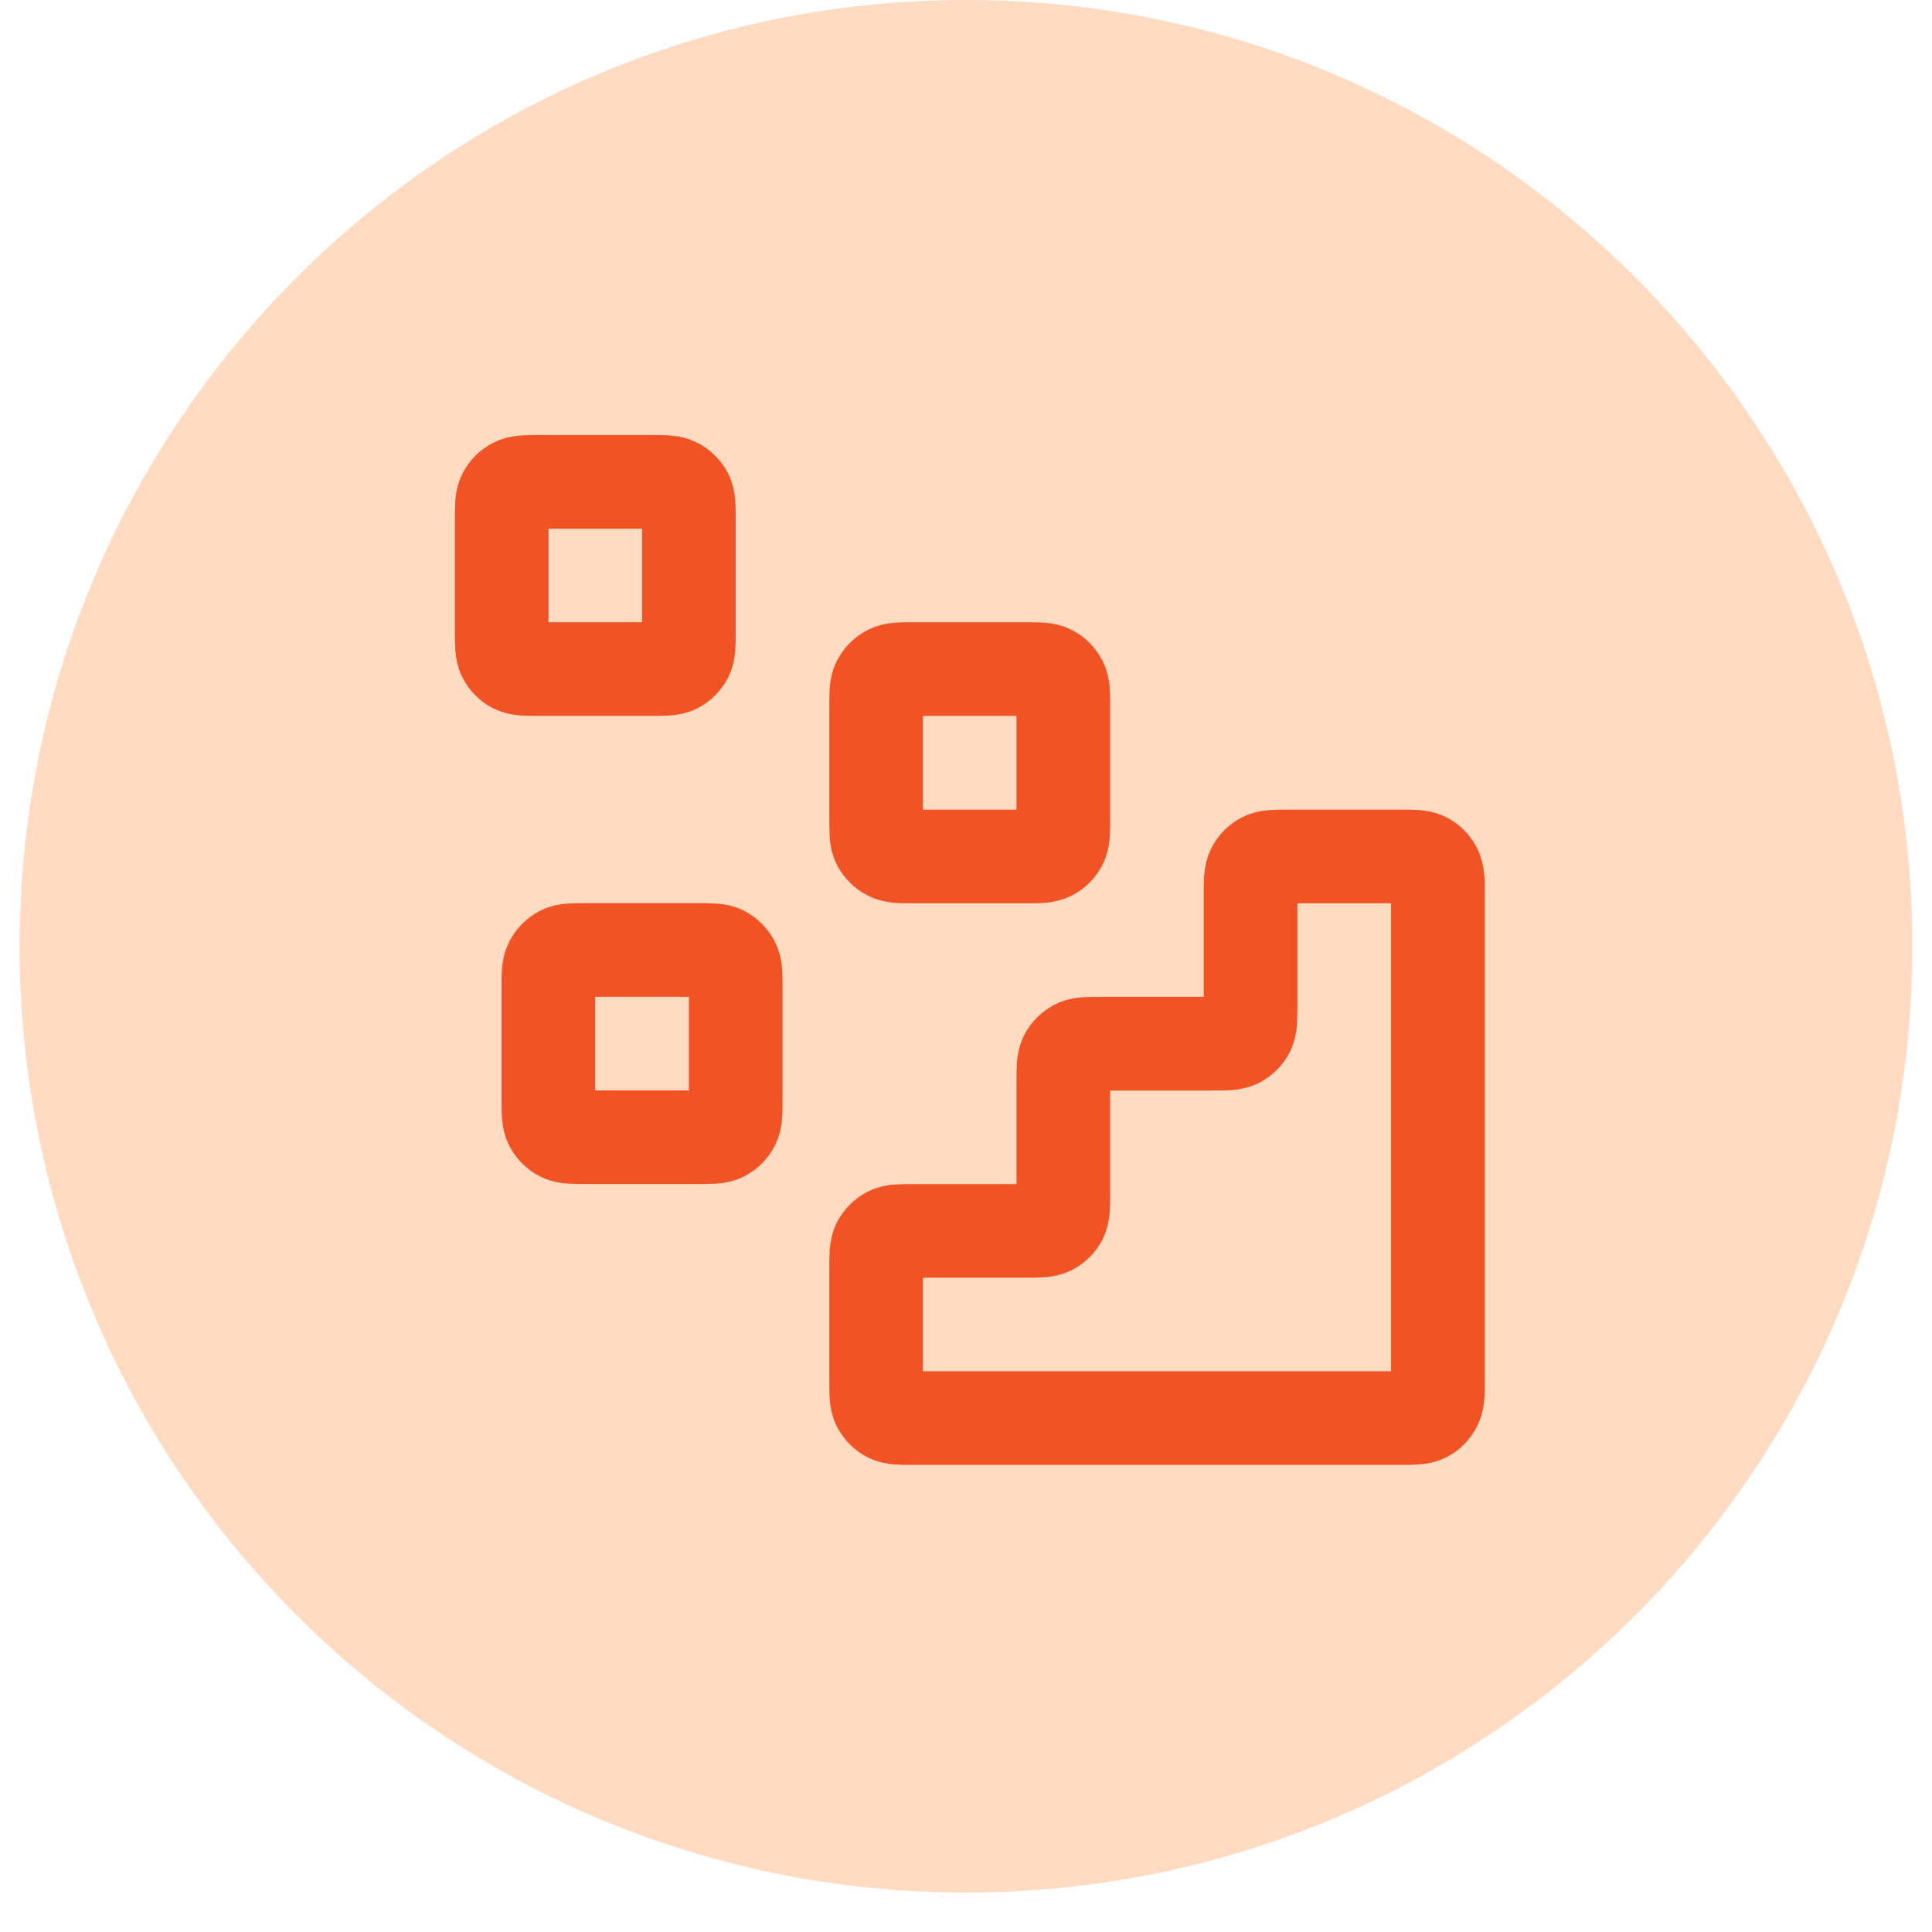
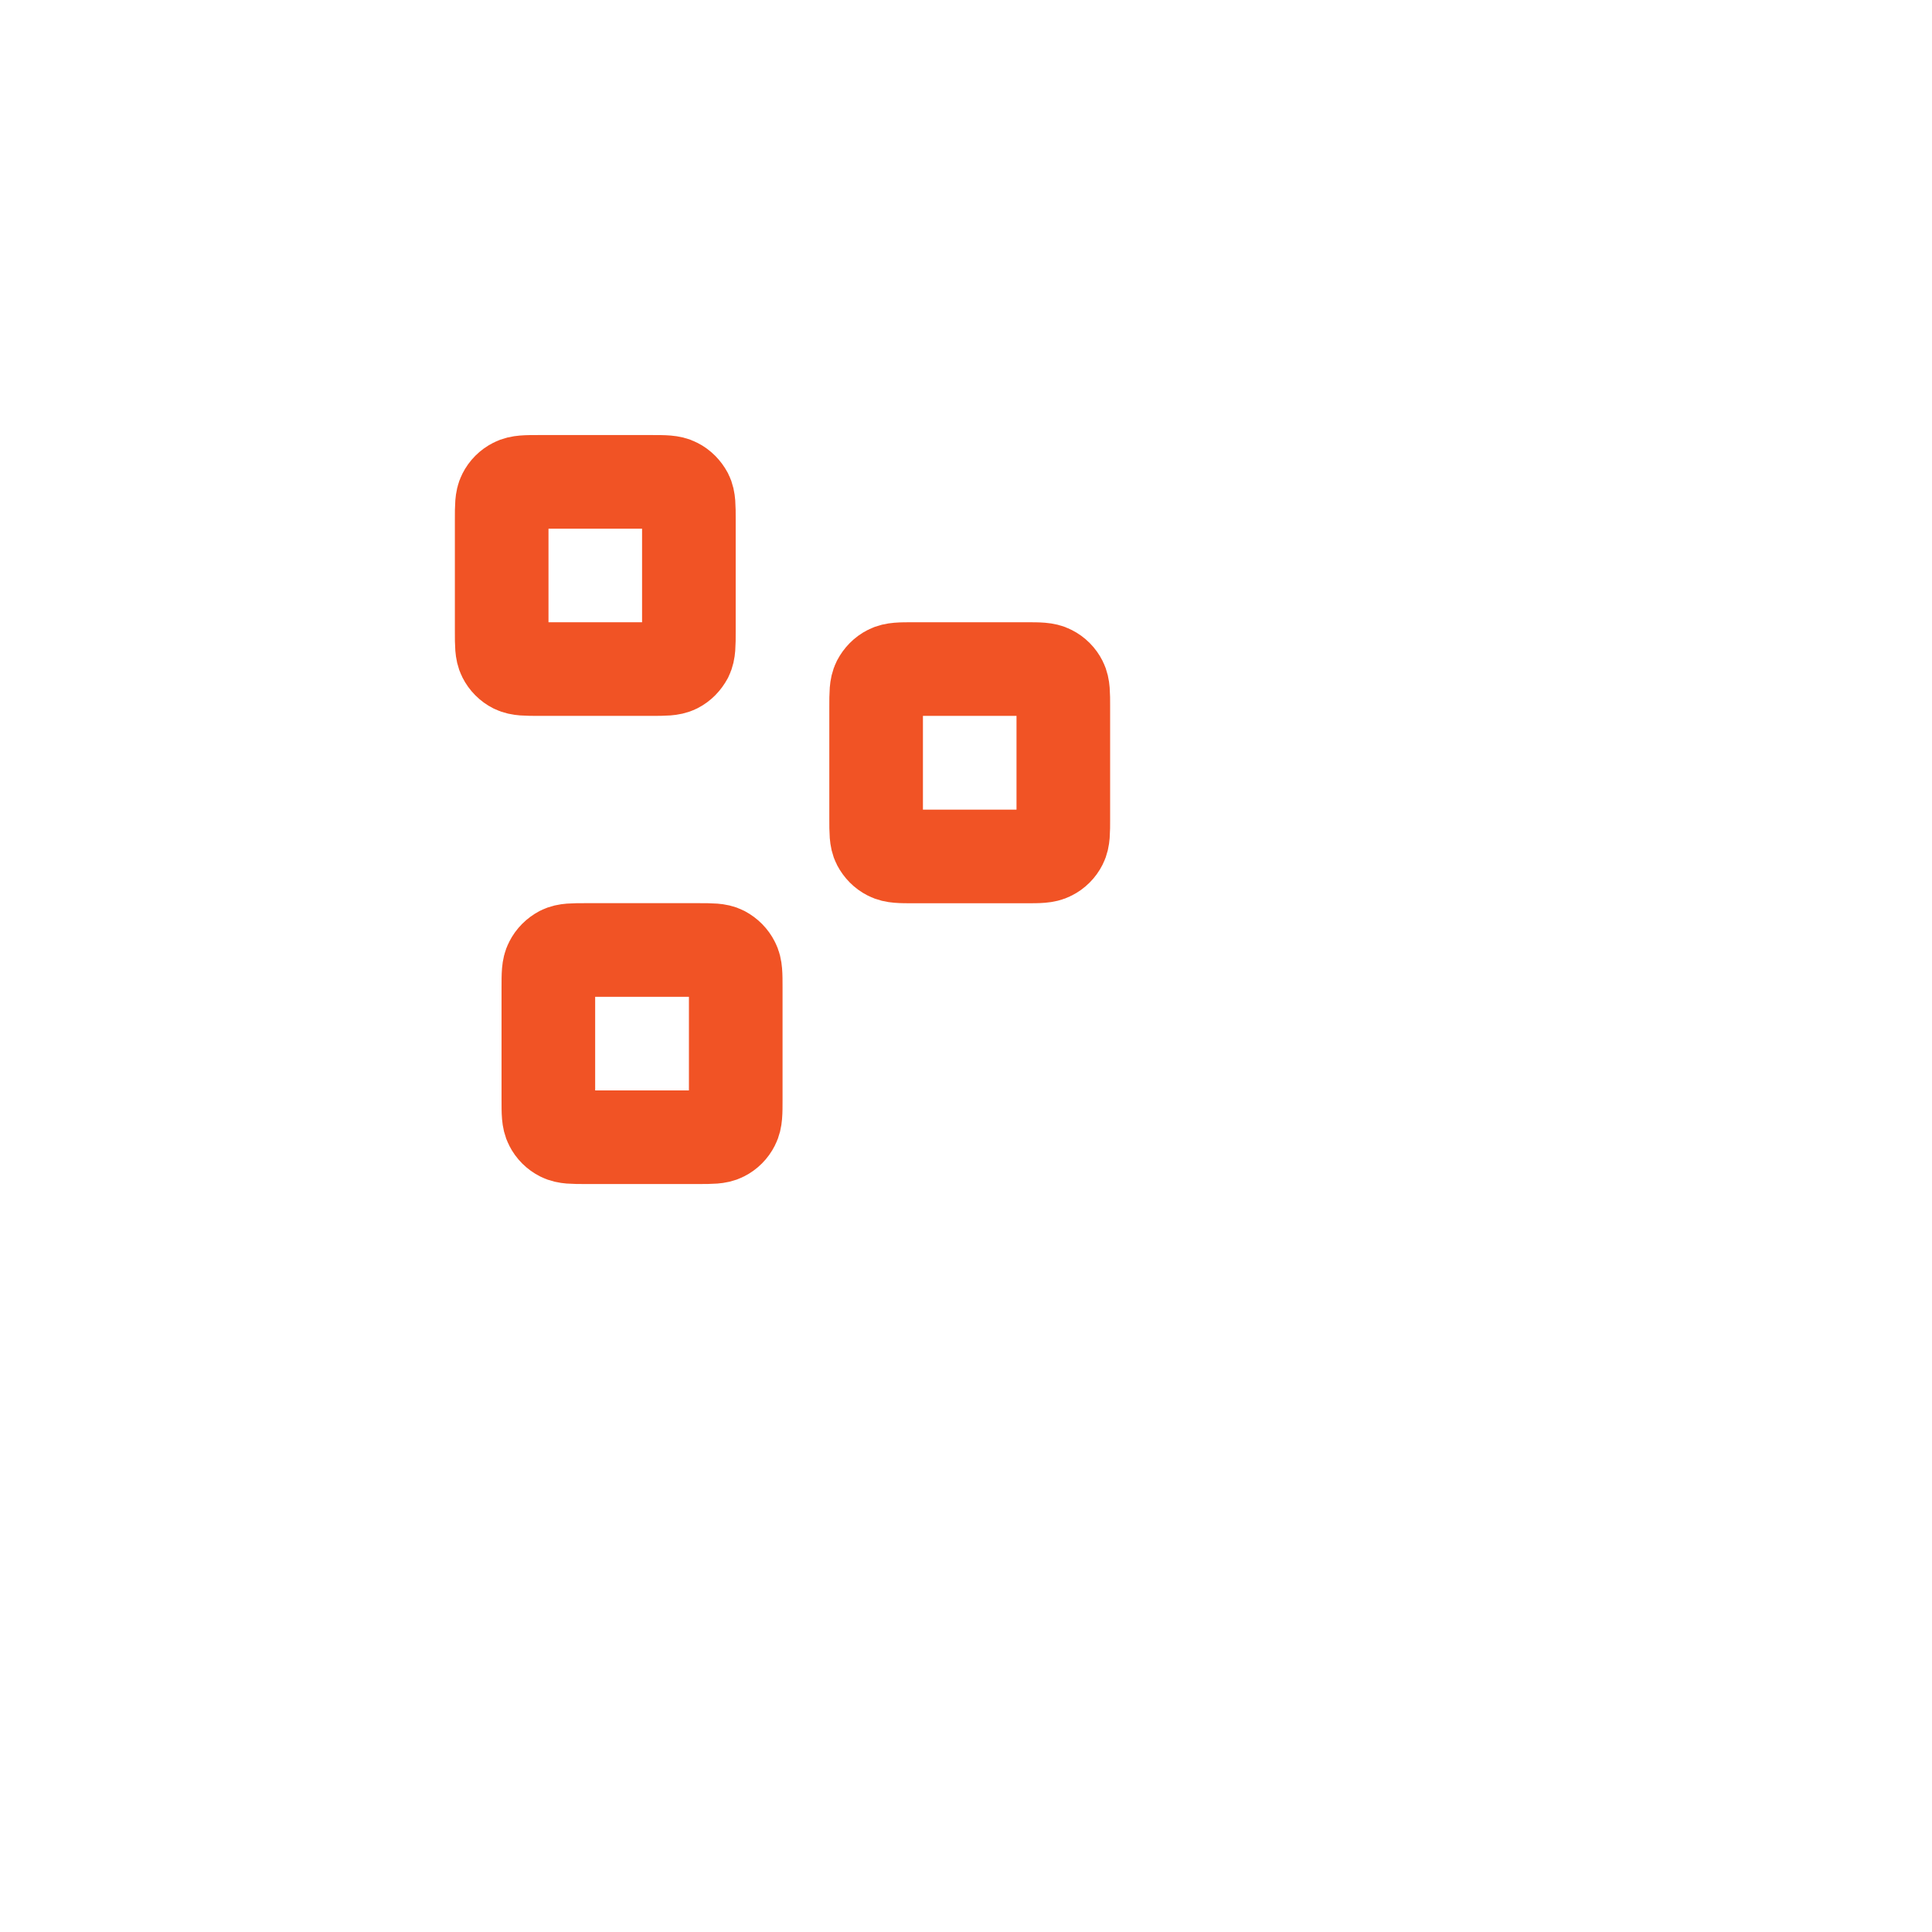
<svg xmlns="http://www.w3.org/2000/svg" width="64" zoomAndPan="magnify" viewBox="0 0 48 48" height="64" preserveAspectRatio="xMidYMid meet" version="1.0">
  <defs>
    <clipPath id="95d798e469">
-       <path d="M 0.488 0 L 47.508 0 L 47.508 47.02 L 0.488 47.02 Z M 0.488 0 " clip-rule="nonzero" />
-     </clipPath>
+       </clipPath>
    <clipPath id="e849a13025">
-       <path d="M 24 0 C 11.016 0 0.488 10.527 0.488 23.512 C 0.488 36.496 11.016 47.02 24 47.02 C 36.984 47.02 47.512 36.496 47.512 23.512 C 47.512 10.527 36.984 0 24 0 Z M 24 0 " clip-rule="nonzero" />
-     </clipPath>
+       </clipPath>
    <clipPath id="c7488df49d">
-       <path d="M 0.488 0 L 47.508 0 L 47.508 47.02 L 0.488 47.02 Z M 0.488 0 " clip-rule="nonzero" />
+       <path d="M 0.488 0 L 47.508 0 L 47.508 47.02 Z M 0.488 0 " clip-rule="nonzero" />
    </clipPath>
    <clipPath id="515c3931aa">
      <path d="M 24 0 C 11.016 0 0.488 10.527 0.488 23.512 C 0.488 36.496 11.016 47.02 24 47.02 C 36.984 47.02 47.512 36.496 47.512 23.512 C 47.512 10.527 36.984 0 24 0 Z M 24 0 " clip-rule="nonzero" />
    </clipPath>
    <clipPath id="286f727f44">
-       <rect x="0" width="48" y="0" height="48" />
-     </clipPath>
+       </clipPath>
  </defs>
  <g clip-path="url(#95d798e469)">
    <g clip-path="url(#e849a13025)">
      <g transform="matrix(1, 0, 0, 1, 0, 0)">
        <g clip-path="url(#286f727f44)">
          <g clip-path="url(#c7488df49d)">
            <g clip-path="url(#515c3931aa)">
              <path fill="#ffdbc2" d="M 0.488 0 L 47.512 0 L 47.512 47.02 L 0.488 47.02 Z M 0.488 0 " fill-opacity="1" fill-rule="nonzero" />
            </g>
          </g>
        </g>
      </g>
    </g>
  </g>
-   <path stroke-linecap="round" transform="matrix(1.163, 0, 0, 1.163, 10.137, 9.647)" fill="none" stroke-linejoin="round" d="M 21.199 21.999 C 21.481 21.999 21.619 21.999 21.726 21.946 C 21.82 21.899 21.897 21.821 21.944 21.727 C 22.001 21.62 22.001 21.479 22.001 21.2 L 22.001 10.8 C 22.001 10.522 22.001 10.381 21.944 10.273 C 21.897 10.179 21.82 10.102 21.726 10.055 C 21.619 10.001 21.481 10.001 21.199 10.001 L 18.801 10.001 C 18.519 10.001 18.381 10.001 18.274 10.055 C 18.18 10.102 18.103 10.179 18.056 10.273 C 17.999 10.381 17.999 10.522 17.999 10.8 L 17.999 13.201 C 17.999 13.48 17.999 13.621 17.945 13.729 C 17.898 13.823 17.821 13.896 17.727 13.947 C 17.619 14.001 17.481 14.001 17.199 14.001 L 14.798 14.001 C 14.52 14.001 14.379 14.001 14.275 14.054 C 14.181 14.101 14.103 14.178 14.053 14.273 C 13.999 14.38 13.999 14.521 13.999 14.8 L 13.999 17.201 C 13.999 17.479 13.999 17.62 13.945 17.728 C 13.898 17.822 13.821 17.899 13.727 17.946 C 13.62 18 13.479 18 13.2 18 L 10.799 18 C 10.52 18 10.379 18 10.272 18.054 C 10.178 18.104 10.104 18.178 10.054 18.272 C 10 18.379 10 18.52 10 18.799 L 10 21.2 C 10 21.479 10 21.62 10.054 21.727 C 10.104 21.821 10.178 21.899 10.272 21.946 C 10.379 21.999 10.52 21.999 10.799 21.999 Z M 21.199 21.999 " stroke="#f15325" stroke-width="2" stroke-opacity="1" stroke-miterlimit="4" />
  <path stroke-linecap="round" transform="matrix(1.163, 0, 0, 1.163, 10.137, 9.647)" fill="none" stroke-linejoin="round" d="M 10 6.801 C 10 6.519 10 6.381 10.054 6.274 C 10.104 6.18 10.178 6.102 10.272 6.055 C 10.379 5.998 10.52 5.998 10.799 5.998 L 13.2 5.998 C 13.479 5.998 13.62 5.998 13.727 6.055 C 13.821 6.102 13.898 6.18 13.945 6.274 C 13.999 6.381 13.999 6.519 13.999 6.801 L 13.999 9.199 C 13.999 9.481 13.999 9.622 13.945 9.726 C 13.898 9.82 13.821 9.897 13.727 9.944 C 13.62 10.001 13.479 10.001 13.2 10.001 L 10.799 10.001 C 10.52 10.001 10.379 10.001 10.272 9.944 C 10.178 9.897 10.104 9.82 10.054 9.726 C 10 9.622 10 9.481 10 9.199 Z M 10 6.801 " stroke="#f15325" stroke-width="2" stroke-opacity="1" stroke-miterlimit="4" />
  <path stroke-linecap="round" transform="matrix(1.163, 0, 0, 1.163, 10.137, 9.647)" fill="none" stroke-linejoin="round" d="M 2.998 12.798 C 2.998 12.52 2.998 12.379 3.055 12.274 C 3.102 12.18 3.18 12.103 3.274 12.053 C 3.381 11.999 3.519 11.999 3.801 11.999 L 6.199 11.999 C 6.481 11.999 6.622 11.999 6.726 12.053 C 6.82 12.103 6.897 12.18 6.944 12.274 C 7.001 12.379 7.001 12.52 7.001 12.798 L 7.001 15.199 C 7.001 15.481 7.001 15.619 6.944 15.727 C 6.897 15.821 6.82 15.898 6.726 15.945 C 6.622 15.999 6.481 15.999 6.199 15.999 L 3.801 15.999 C 3.519 15.999 3.381 15.999 3.274 15.945 C 3.18 15.898 3.102 15.821 3.055 15.727 C 2.998 15.619 2.998 15.481 2.998 15.199 Z M 2.998 12.798 " stroke="#f15325" stroke-width="2" stroke-opacity="1" stroke-miterlimit="4" />
  <path stroke-linecap="round" transform="matrix(1.163, 0, 0, 1.163, 10.137, 9.647)" fill="none" stroke-linejoin="round" d="M 2.001 2.802 C 2.001 2.519 2.001 2.378 2.055 2.274 C 2.102 2.18 2.179 2.103 2.273 2.056 C 2.381 1.999 2.522 1.999 2.8 1.999 L 5.201 1.999 C 5.48 1.999 5.621 1.999 5.728 2.056 C 5.822 2.103 5.896 2.18 5.947 2.274 C 6 2.378 6 2.519 6 2.802 L 6 5.199 C 6 5.481 6 5.619 5.947 5.726 C 5.896 5.82 5.822 5.898 5.728 5.945 C 5.621 5.998 5.48 5.998 5.201 5.998 L 2.8 5.998 C 2.522 5.998 2.381 5.998 2.273 5.945 C 2.179 5.898 2.102 5.82 2.055 5.726 C 2.001 5.619 2.001 5.481 2.001 5.199 Z M 2.001 2.802 " stroke="#f15325" stroke-width="2" stroke-opacity="1" stroke-miterlimit="4" />
</svg>